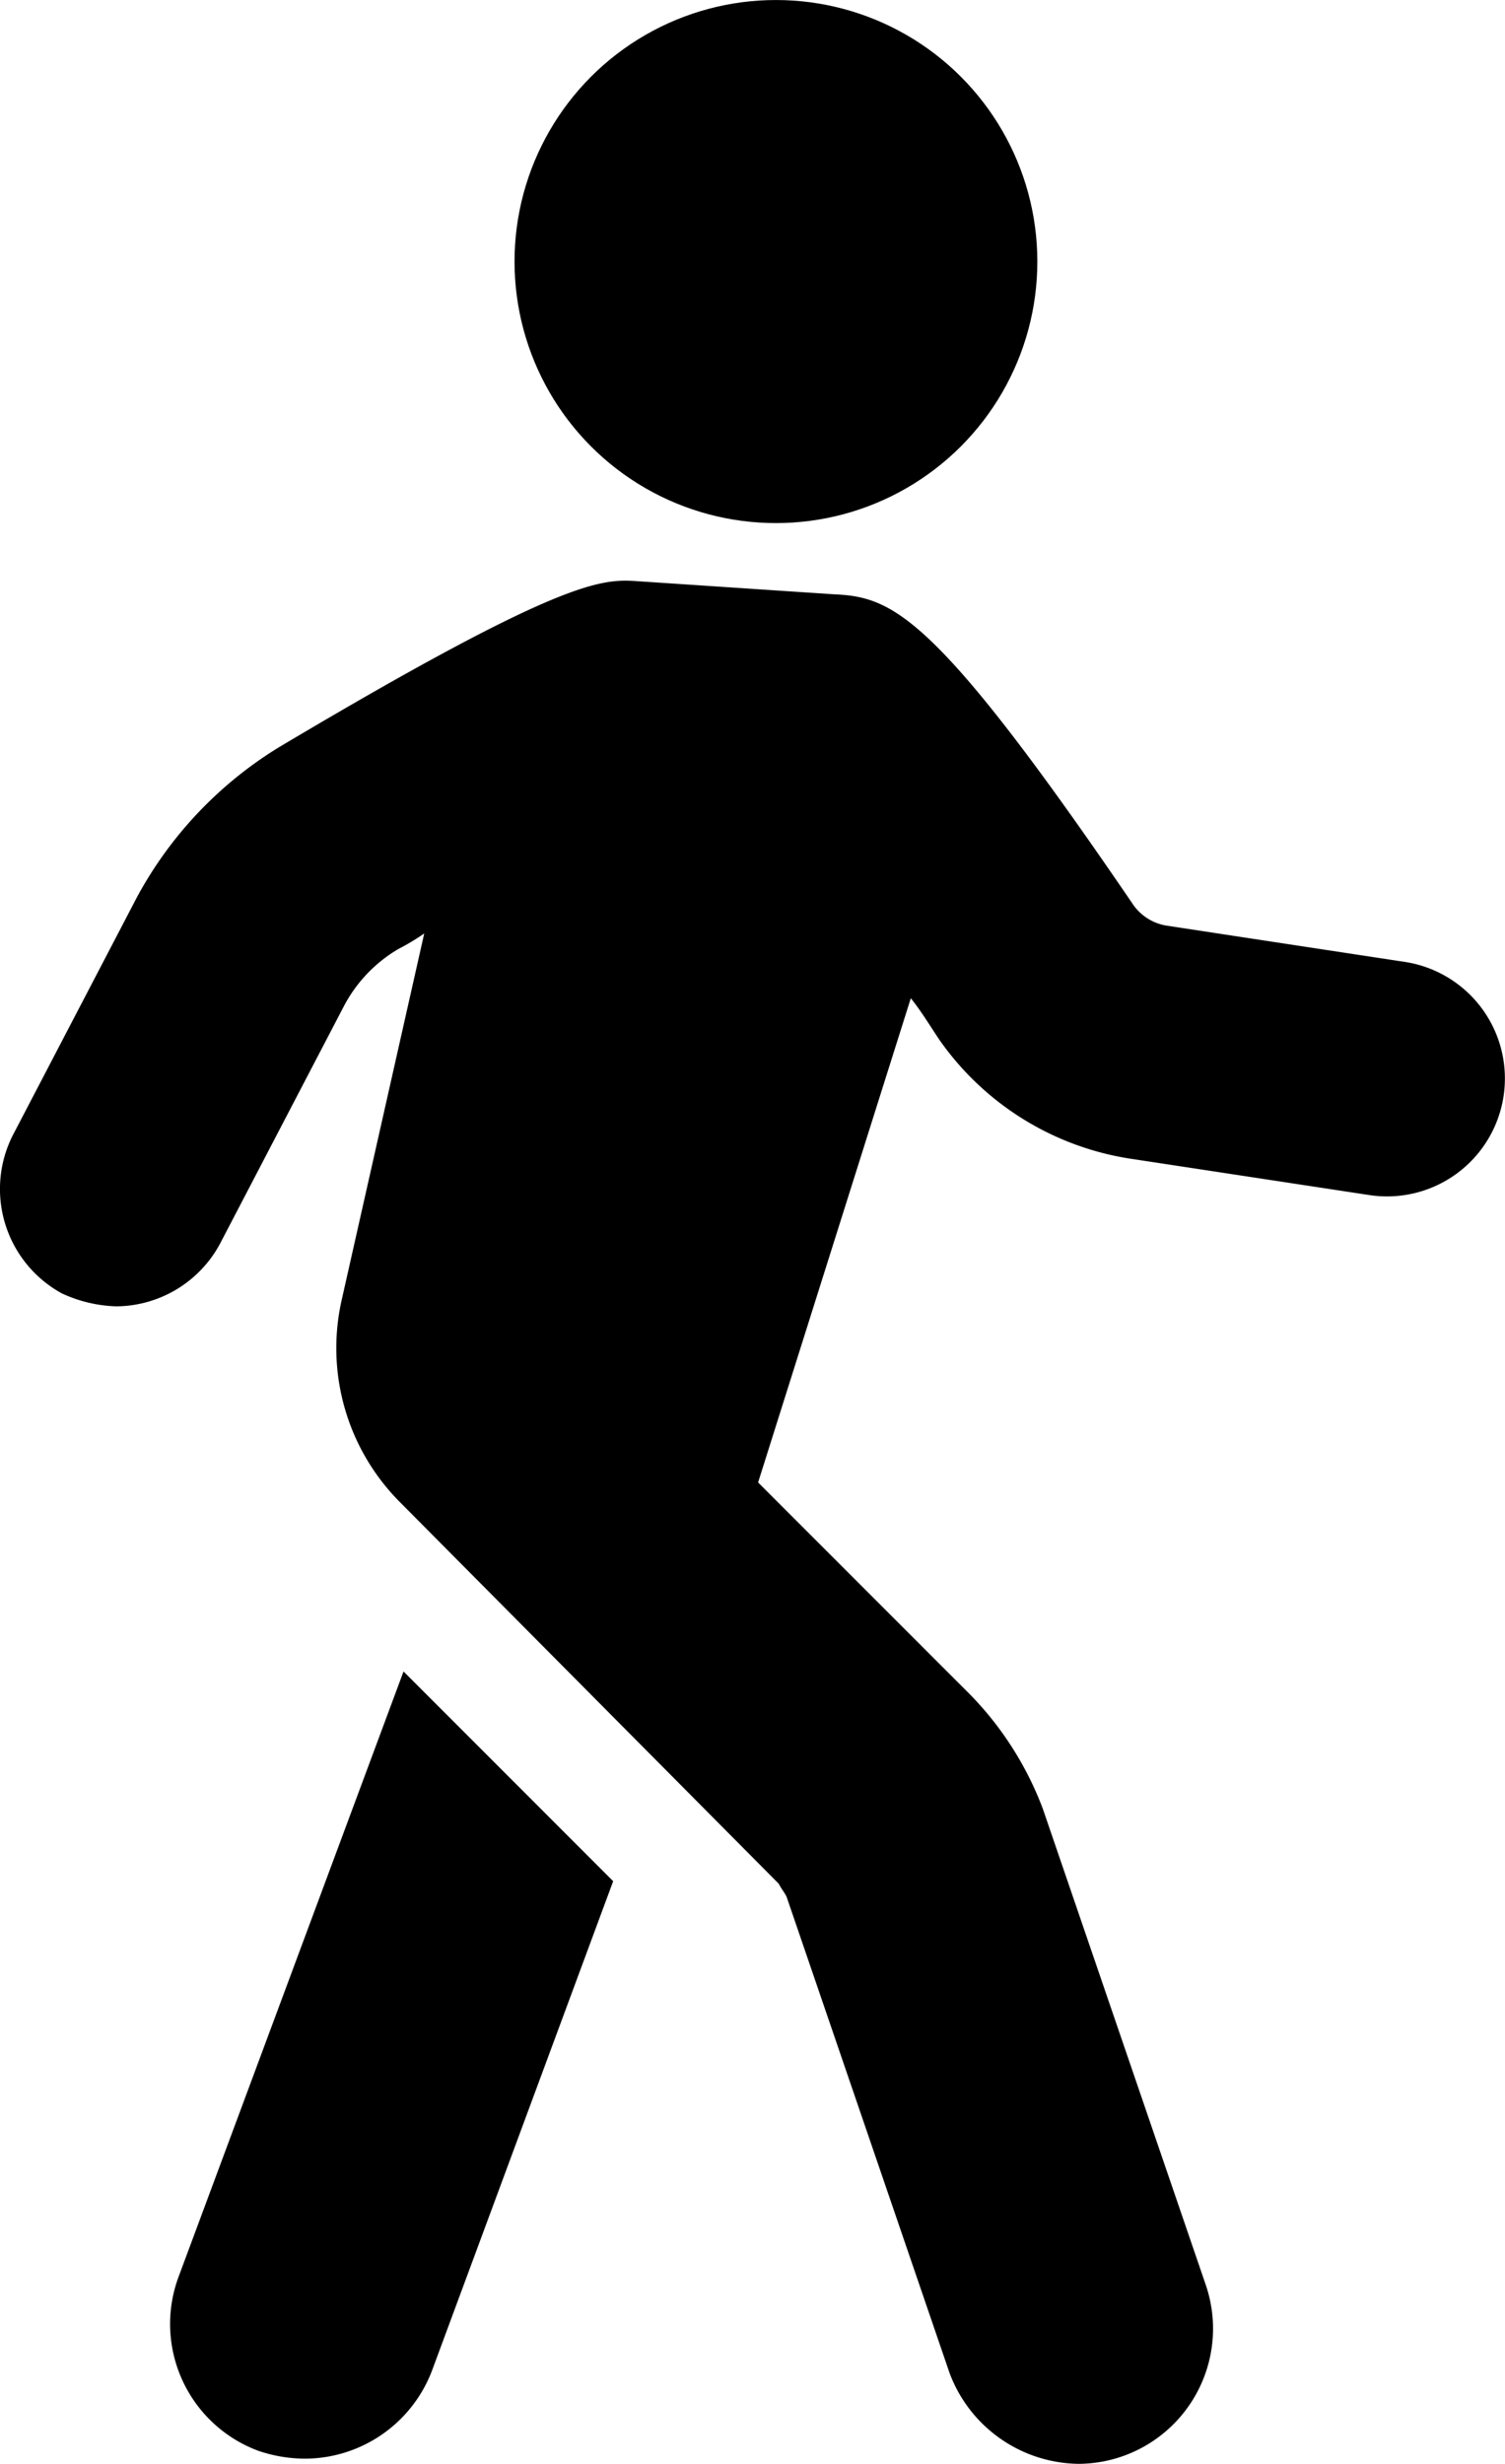
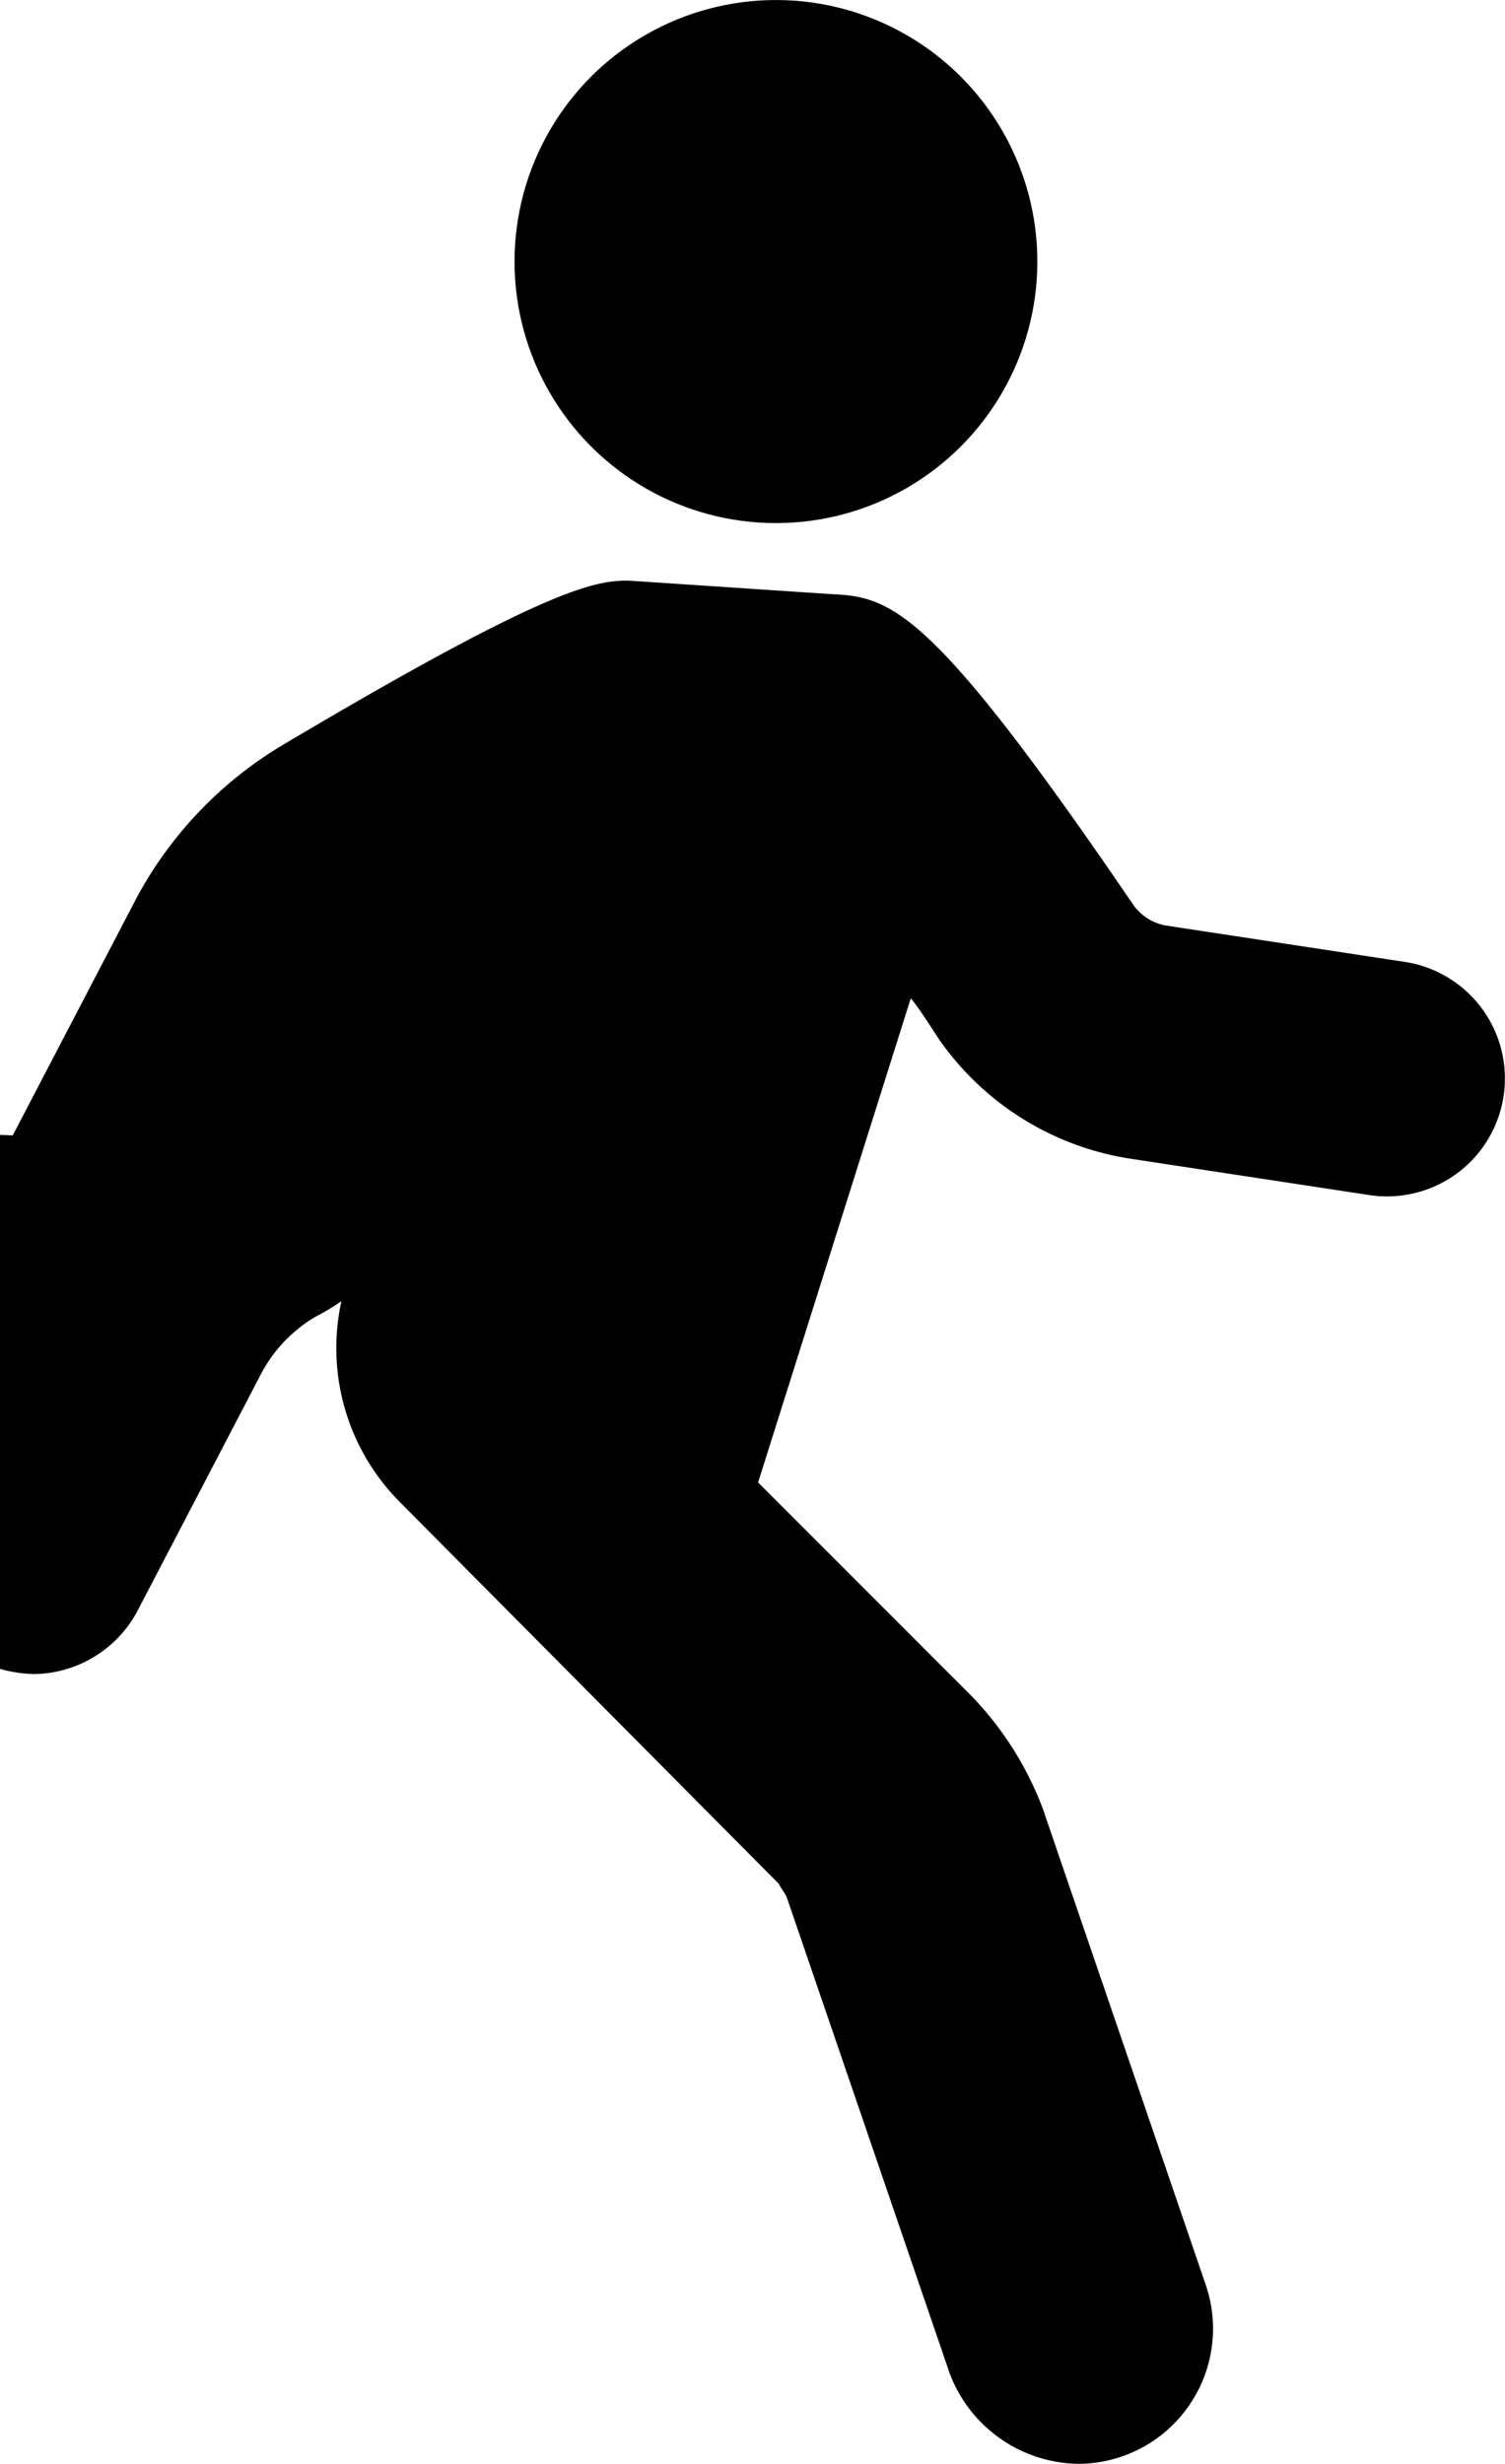
<svg xmlns="http://www.w3.org/2000/svg" viewBox="0 0 58.149 95.149">
  <g id="Layer_2" data-name="Layer 2">
    <g id="Layer_1-2" data-name="Layer 1">
-       <path d="M15.591,64.549l8.1,8.1-7,18.9a5.269,5.269,0,0,1-4.9,3.4,5.663,5.663,0,0,1-1.8-.3,5.225,5.225,0,0,1-3.1-6.7Z" />
-       <path d="M.491,43.849l4.8-9.2a15.329,15.329,0,0,1,5.5-5.8c11.1-6.6,12.5-6.5,13.9-6.4l7.5.5c2.3.1,3.9.7,11.6,12a1.955,1.955,0,0,0,1.3.8l9.2,1.4a4.554,4.554,0,1,1-1.4,9l-9.2-1.4a11.058,11.058,0,0,1-7.4-4.6c-.4-.6-.7-1.1-1.1-1.6l-5.9,18.7,8.2,8.2a12.711,12.711,0,0,1,2.8,4.4l6.3,18.4a5.222,5.222,0,0,1-4.9,6.9,5.394,5.394,0,0,1-5-3.5l-6.3-18.4c-.1-.2-.2-.3-.3-.5l-14.6-14.7a8.429,8.429,0,0,1-2.3-7.8l3.2-14.2a8.793,8.793,0,0,1-1,.6,5.558,5.558,0,0,0-2.1,2.2l-4.8,9.2a4.59,4.59,0,0,1-4,2.4,5.374,5.374,0,0,1-2.1-.5A4.593,4.593,0,0,1,.491,43.849Z" />
+       <path d="M.491,43.849l4.8-9.2a15.329,15.329,0,0,1,5.5-5.8c11.1-6.6,12.5-6.5,13.9-6.4l7.5.5c2.3.1,3.9.7,11.6,12a1.955,1.955,0,0,0,1.3.8l9.2,1.4a4.554,4.554,0,1,1-1.4,9l-9.2-1.4a11.058,11.058,0,0,1-7.4-4.6c-.4-.6-.7-1.1-1.1-1.6l-5.9,18.7,8.2,8.2a12.711,12.711,0,0,1,2.8,4.4l6.3,18.4a5.222,5.222,0,0,1-4.9,6.9,5.394,5.394,0,0,1-5-3.5l-6.3-18.4c-.1-.2-.2-.3-.3-.5l-14.6-14.7a8.429,8.429,0,0,1-2.3-7.8a8.793,8.793,0,0,1-1,.6,5.558,5.558,0,0,0-2.1,2.2l-4.8,9.2a4.59,4.59,0,0,1-4,2.4,5.374,5.374,0,0,1-2.1-.5A4.593,4.593,0,0,1,.491,43.849Z" />
      <circle cx="29.98" cy="10.101" r="10.1" />
    </g>
  </g>
</svg>